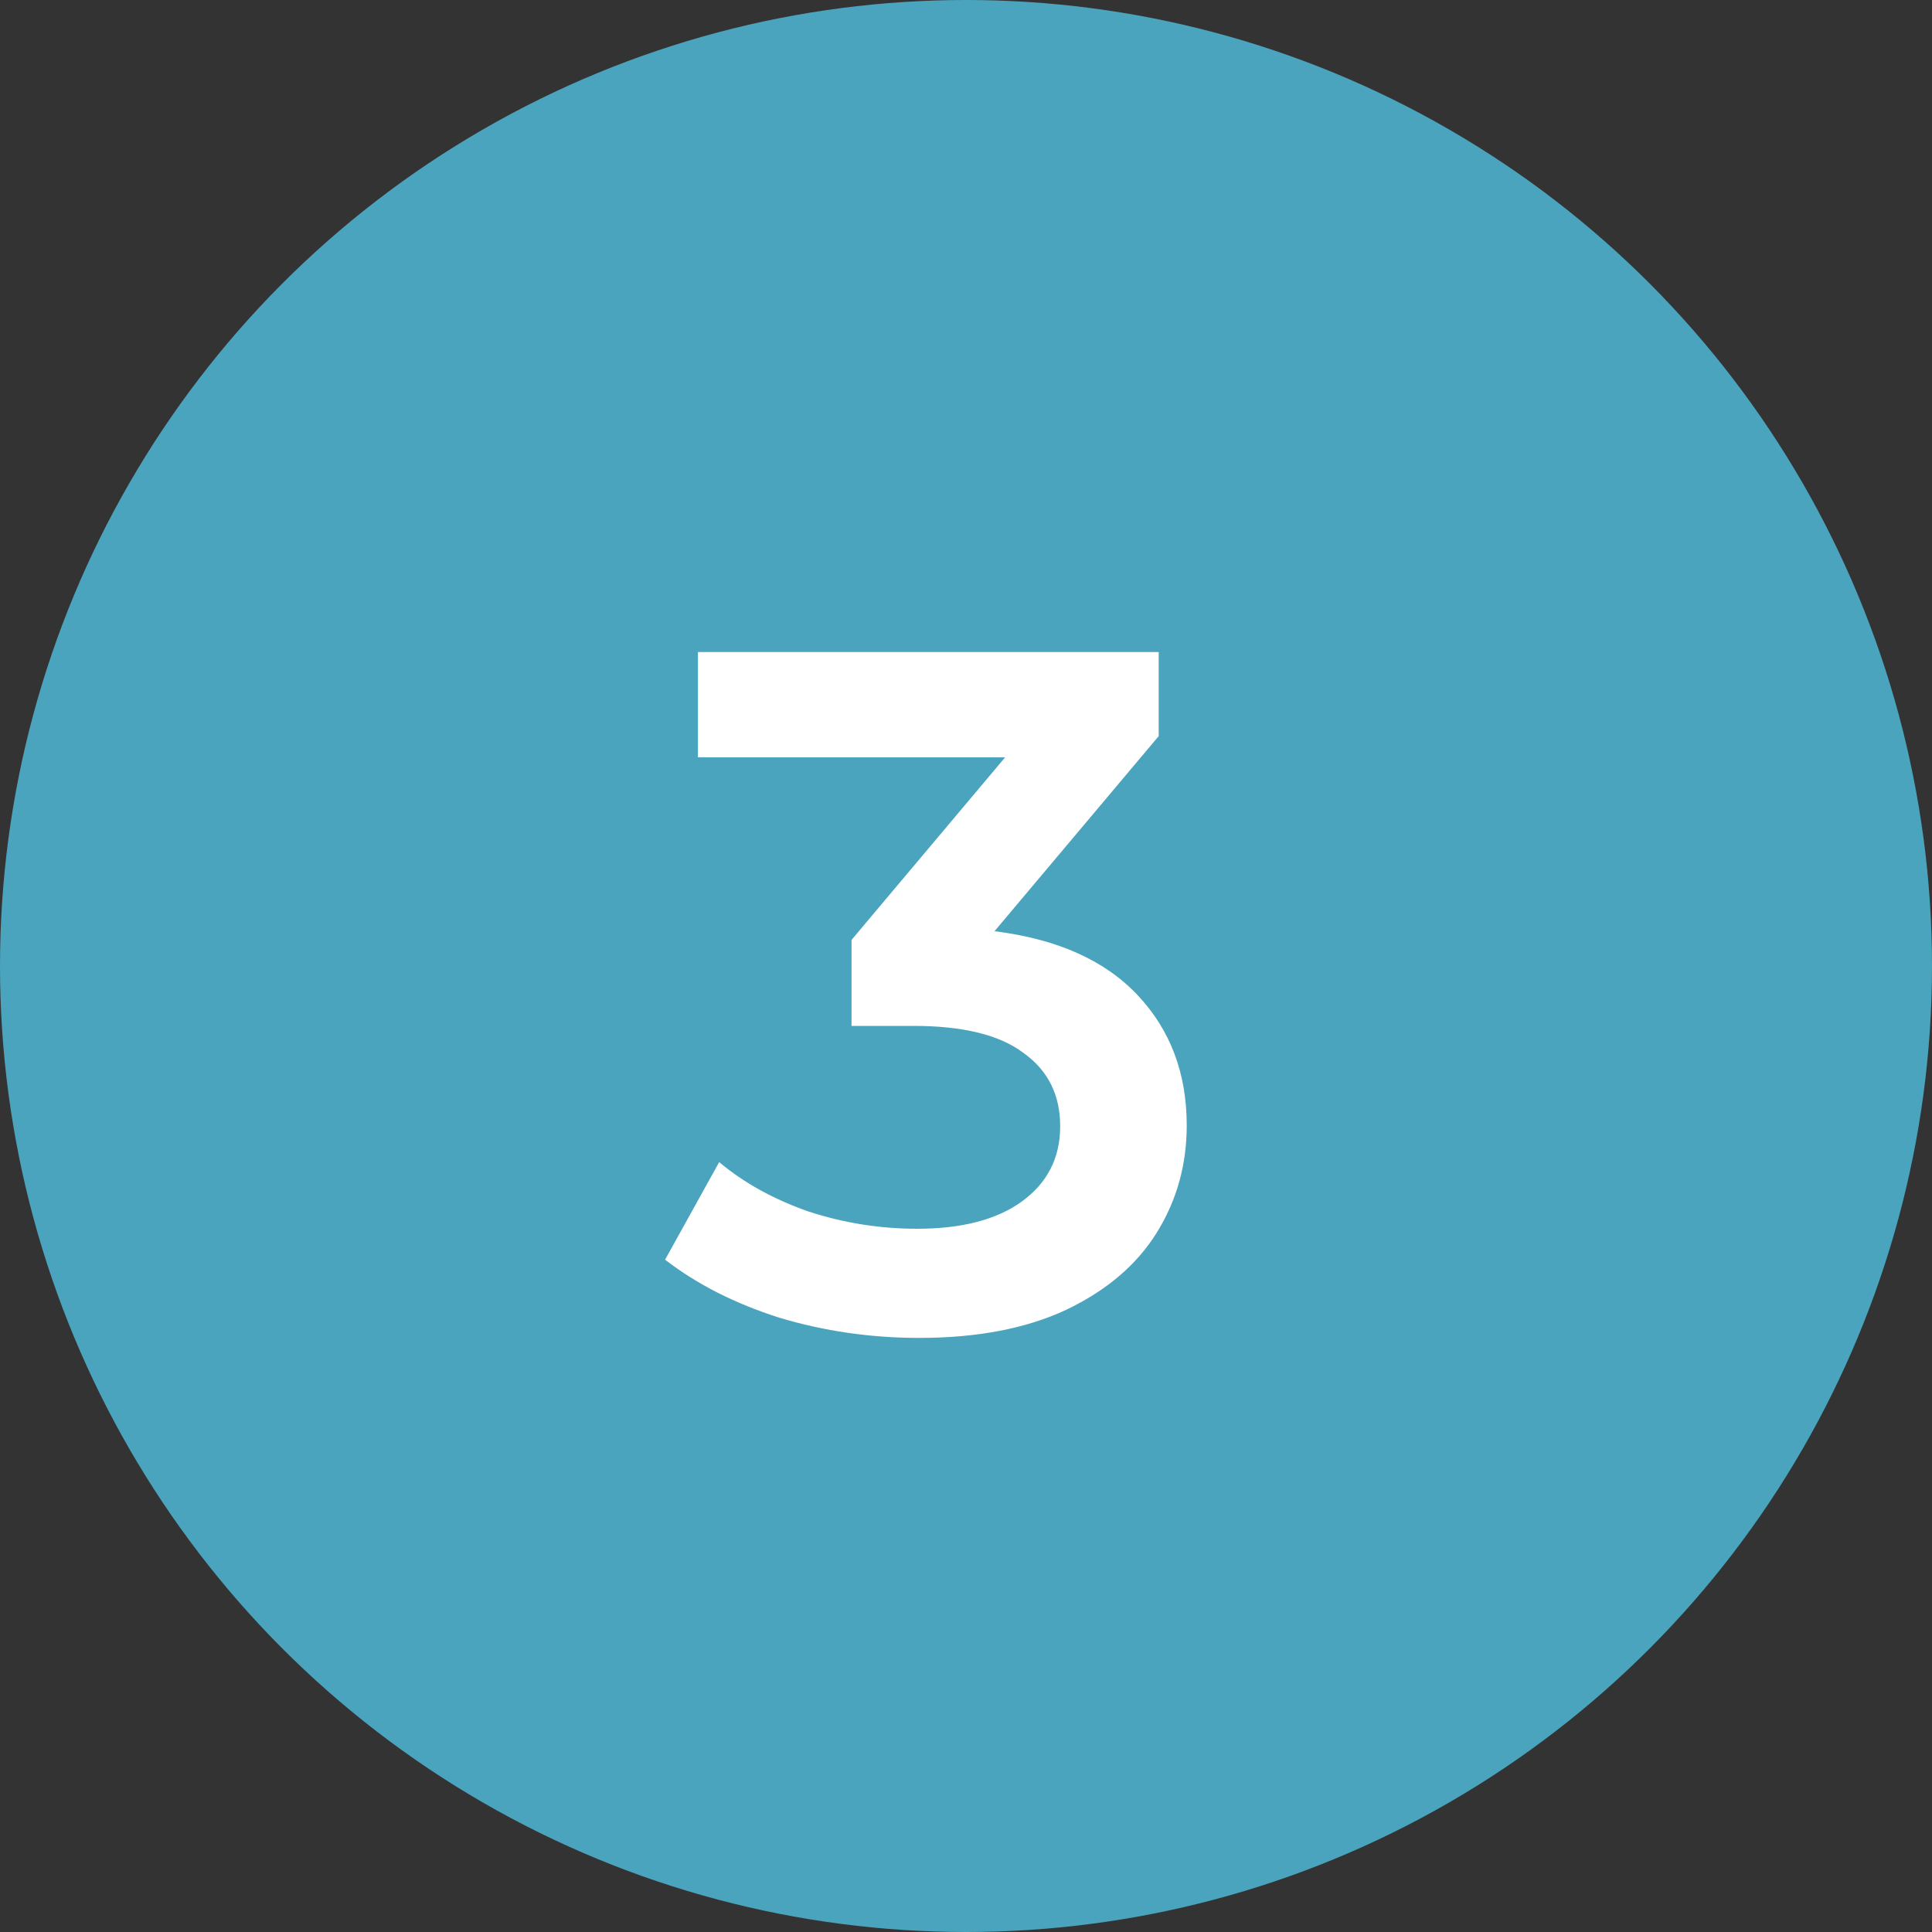
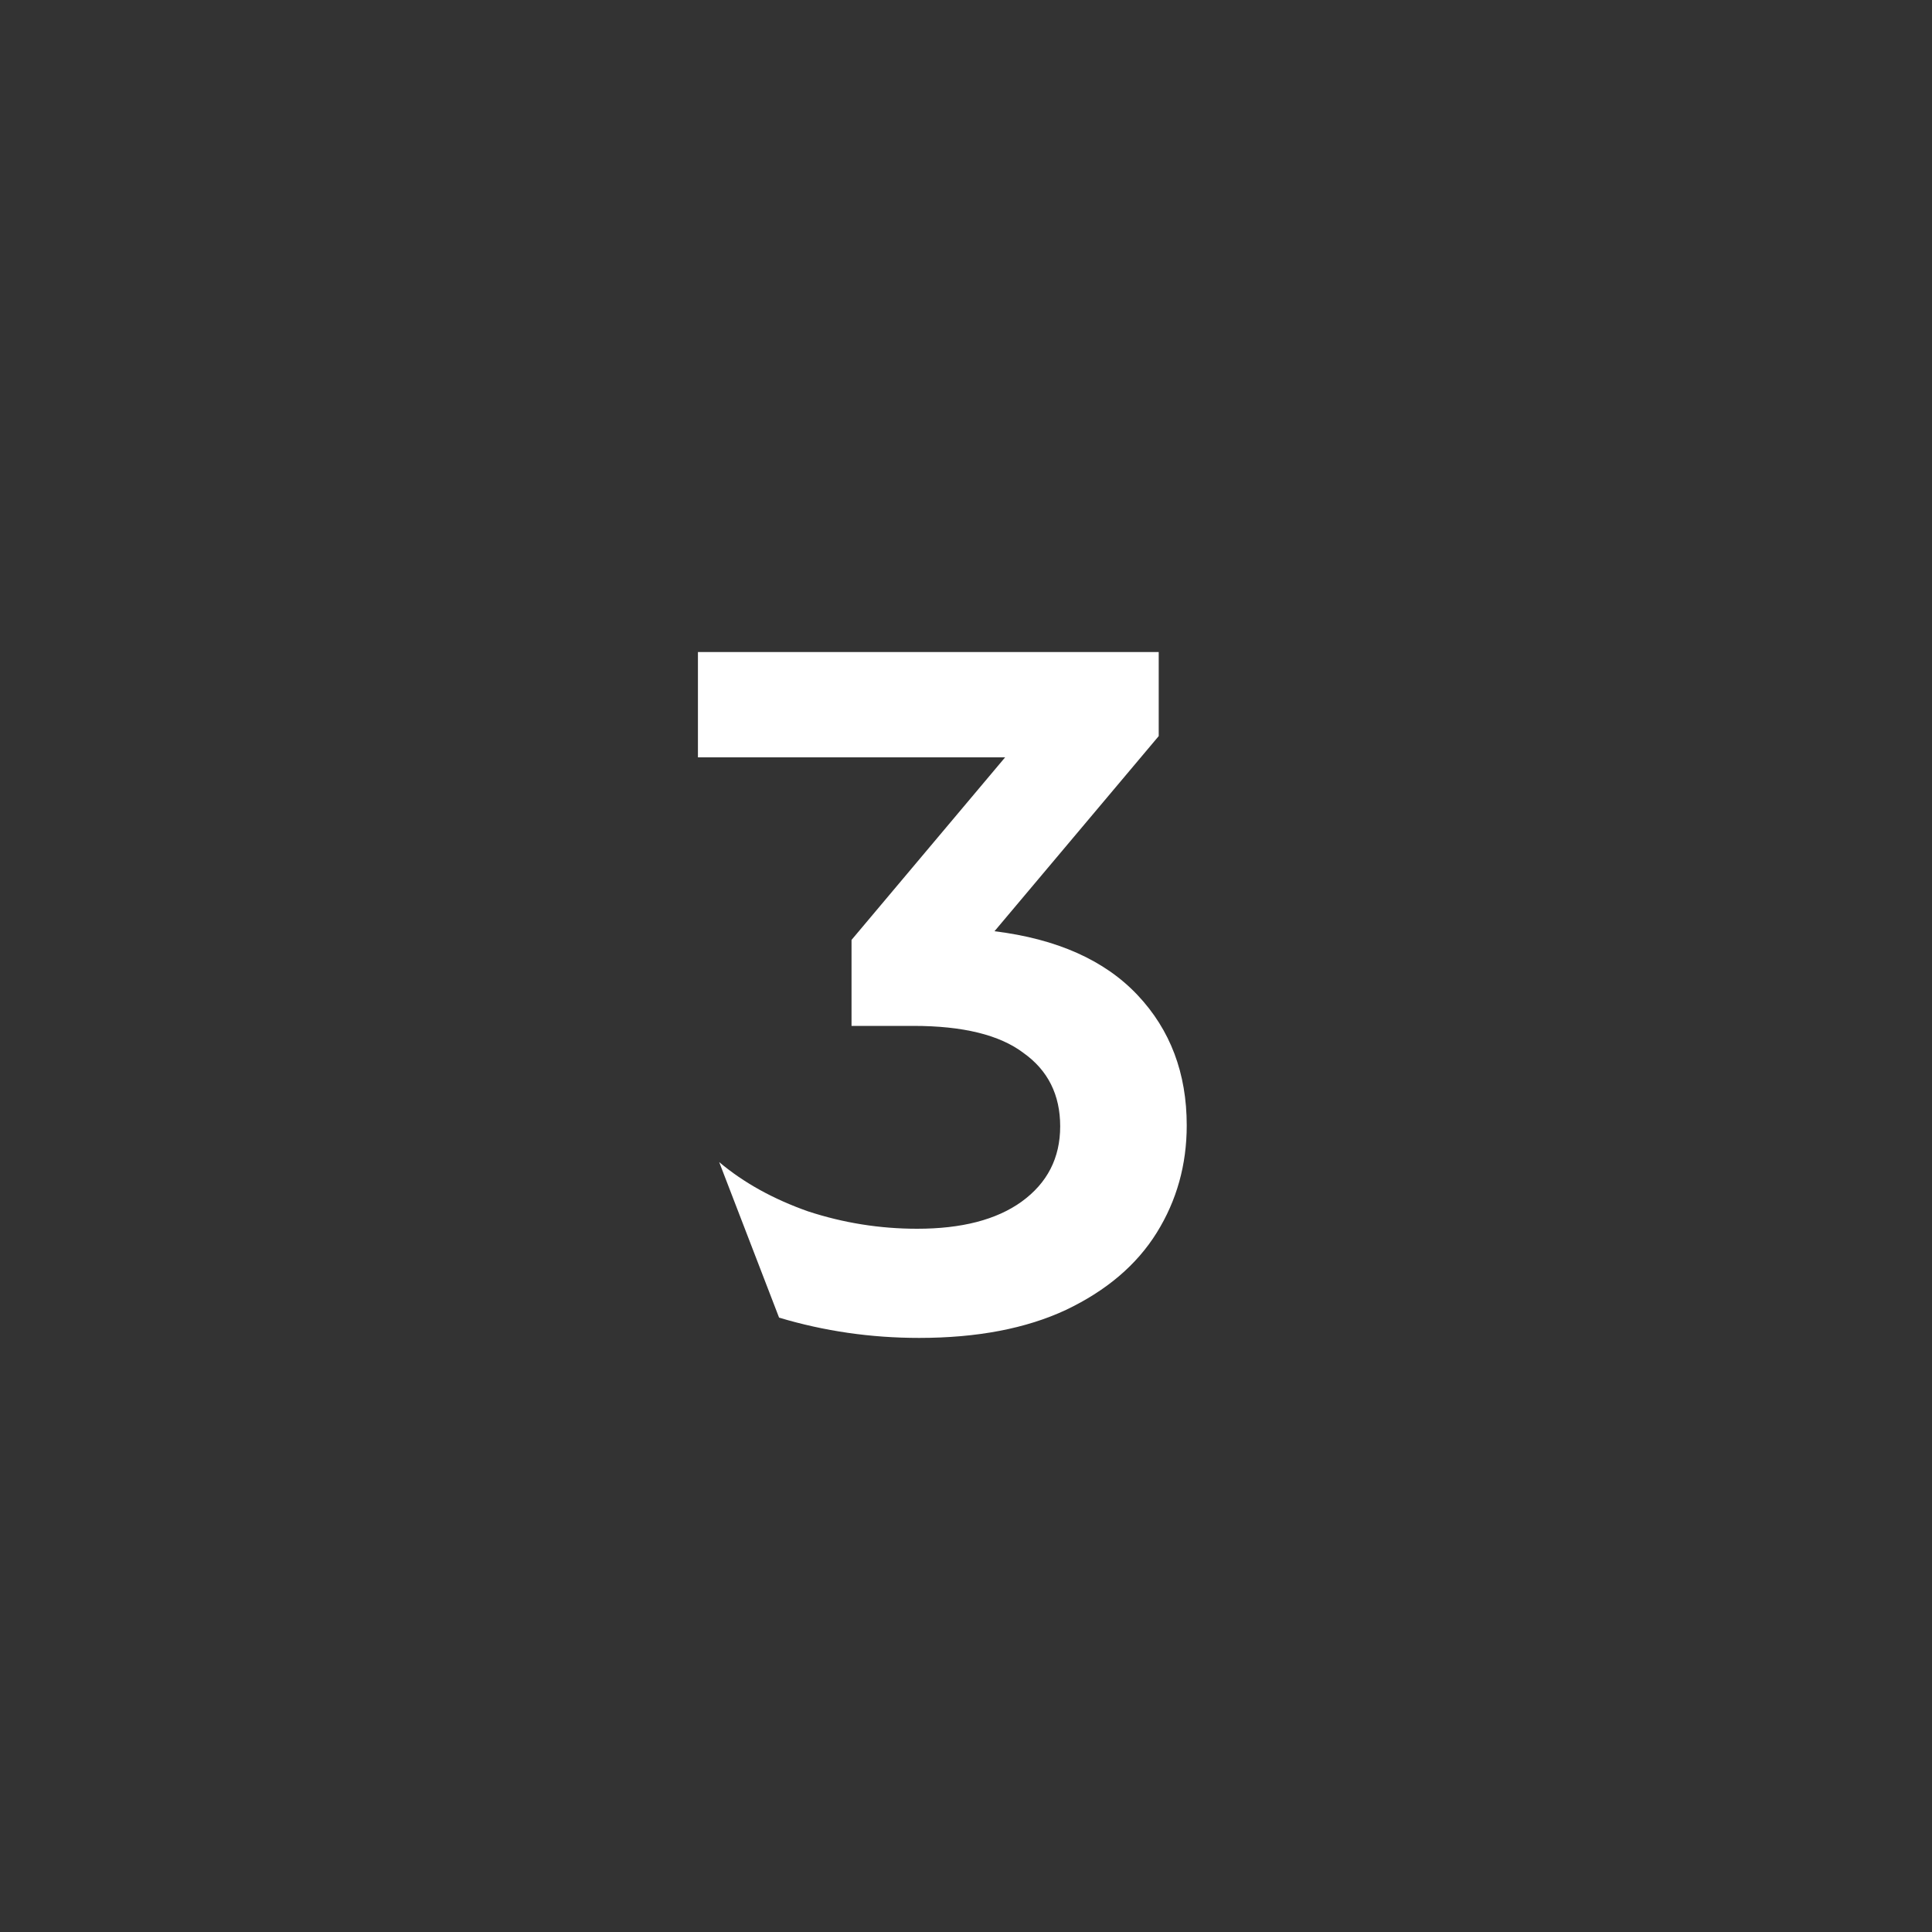
<svg xmlns="http://www.w3.org/2000/svg" width="32" height="32" viewBox="0 0 32 32" fill="none">
  <rect x="0" y="0" width="32" height="32" fill="#333333" stroke="none" />
-   <circle cx="16" cy="16" r="16" fill="#4AA4BE" />
-   <path d="M16.472 15.424C17.507 15.552 18.296 15.904 18.84 16.48C19.384 17.056 19.656 17.776 19.656 18.64C19.656 19.291 19.491 19.883 19.16 20.416C18.829 20.949 18.328 21.376 17.656 21.696C16.995 22.005 16.184 22.16 15.224 22.16C14.424 22.16 13.651 22.048 12.904 21.824C12.168 21.589 11.539 21.269 11.016 20.864L11.912 19.248C12.317 19.589 12.808 19.861 13.384 20.064C13.971 20.256 14.573 20.352 15.192 20.352C15.928 20.352 16.504 20.203 16.92 19.904C17.347 19.595 17.56 19.179 17.56 18.656C17.56 18.133 17.357 17.728 16.952 17.44C16.557 17.141 15.949 16.992 15.128 16.992H14.104V15.568L16.648 12.544H11.56V10.8H19.192V12.192L16.472 15.424Z" fill="white" />
+   <path d="M16.472 15.424C17.507 15.552 18.296 15.904 18.84 16.48C19.384 17.056 19.656 17.776 19.656 18.64C19.656 19.291 19.491 19.883 19.16 20.416C18.829 20.949 18.328 21.376 17.656 21.696C16.995 22.005 16.184 22.16 15.224 22.16C14.424 22.16 13.651 22.048 12.904 21.824L11.912 19.248C12.317 19.589 12.808 19.861 13.384 20.064C13.971 20.256 14.573 20.352 15.192 20.352C15.928 20.352 16.504 20.203 16.92 19.904C17.347 19.595 17.56 19.179 17.56 18.656C17.56 18.133 17.357 17.728 16.952 17.44C16.557 17.141 15.949 16.992 15.128 16.992H14.104V15.568L16.648 12.544H11.56V10.8H19.192V12.192L16.472 15.424Z" fill="white" />
</svg>